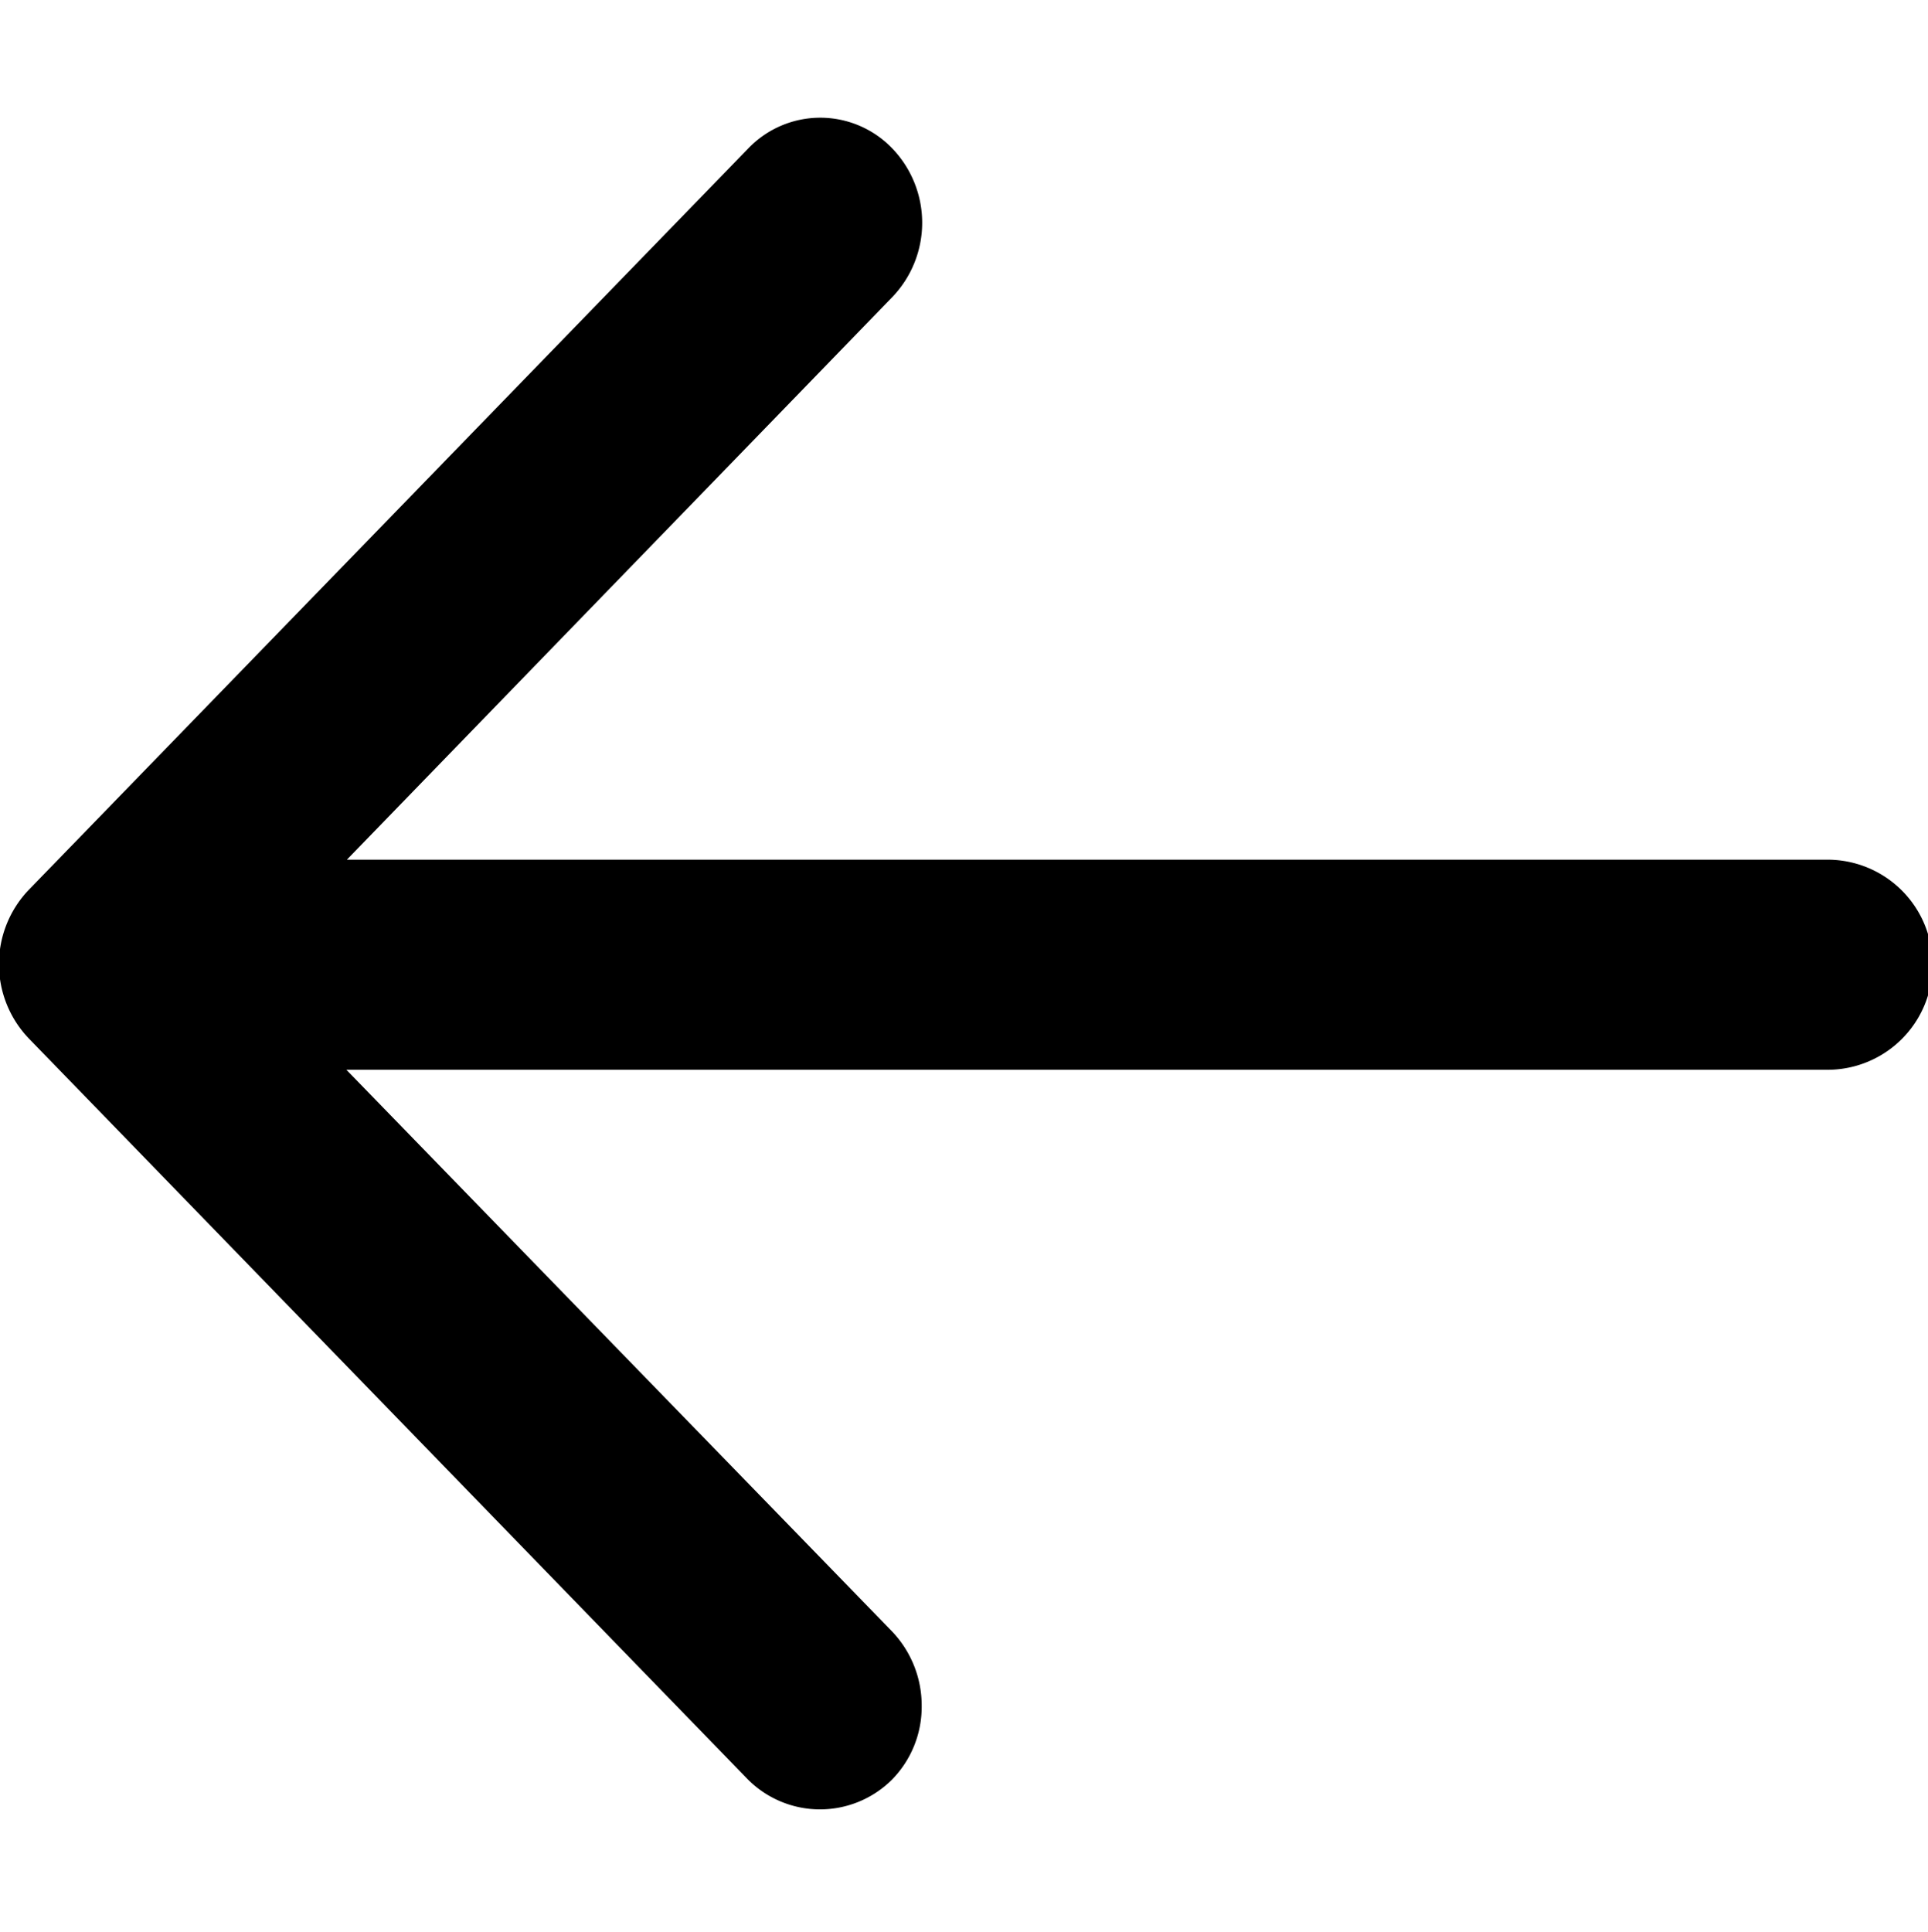
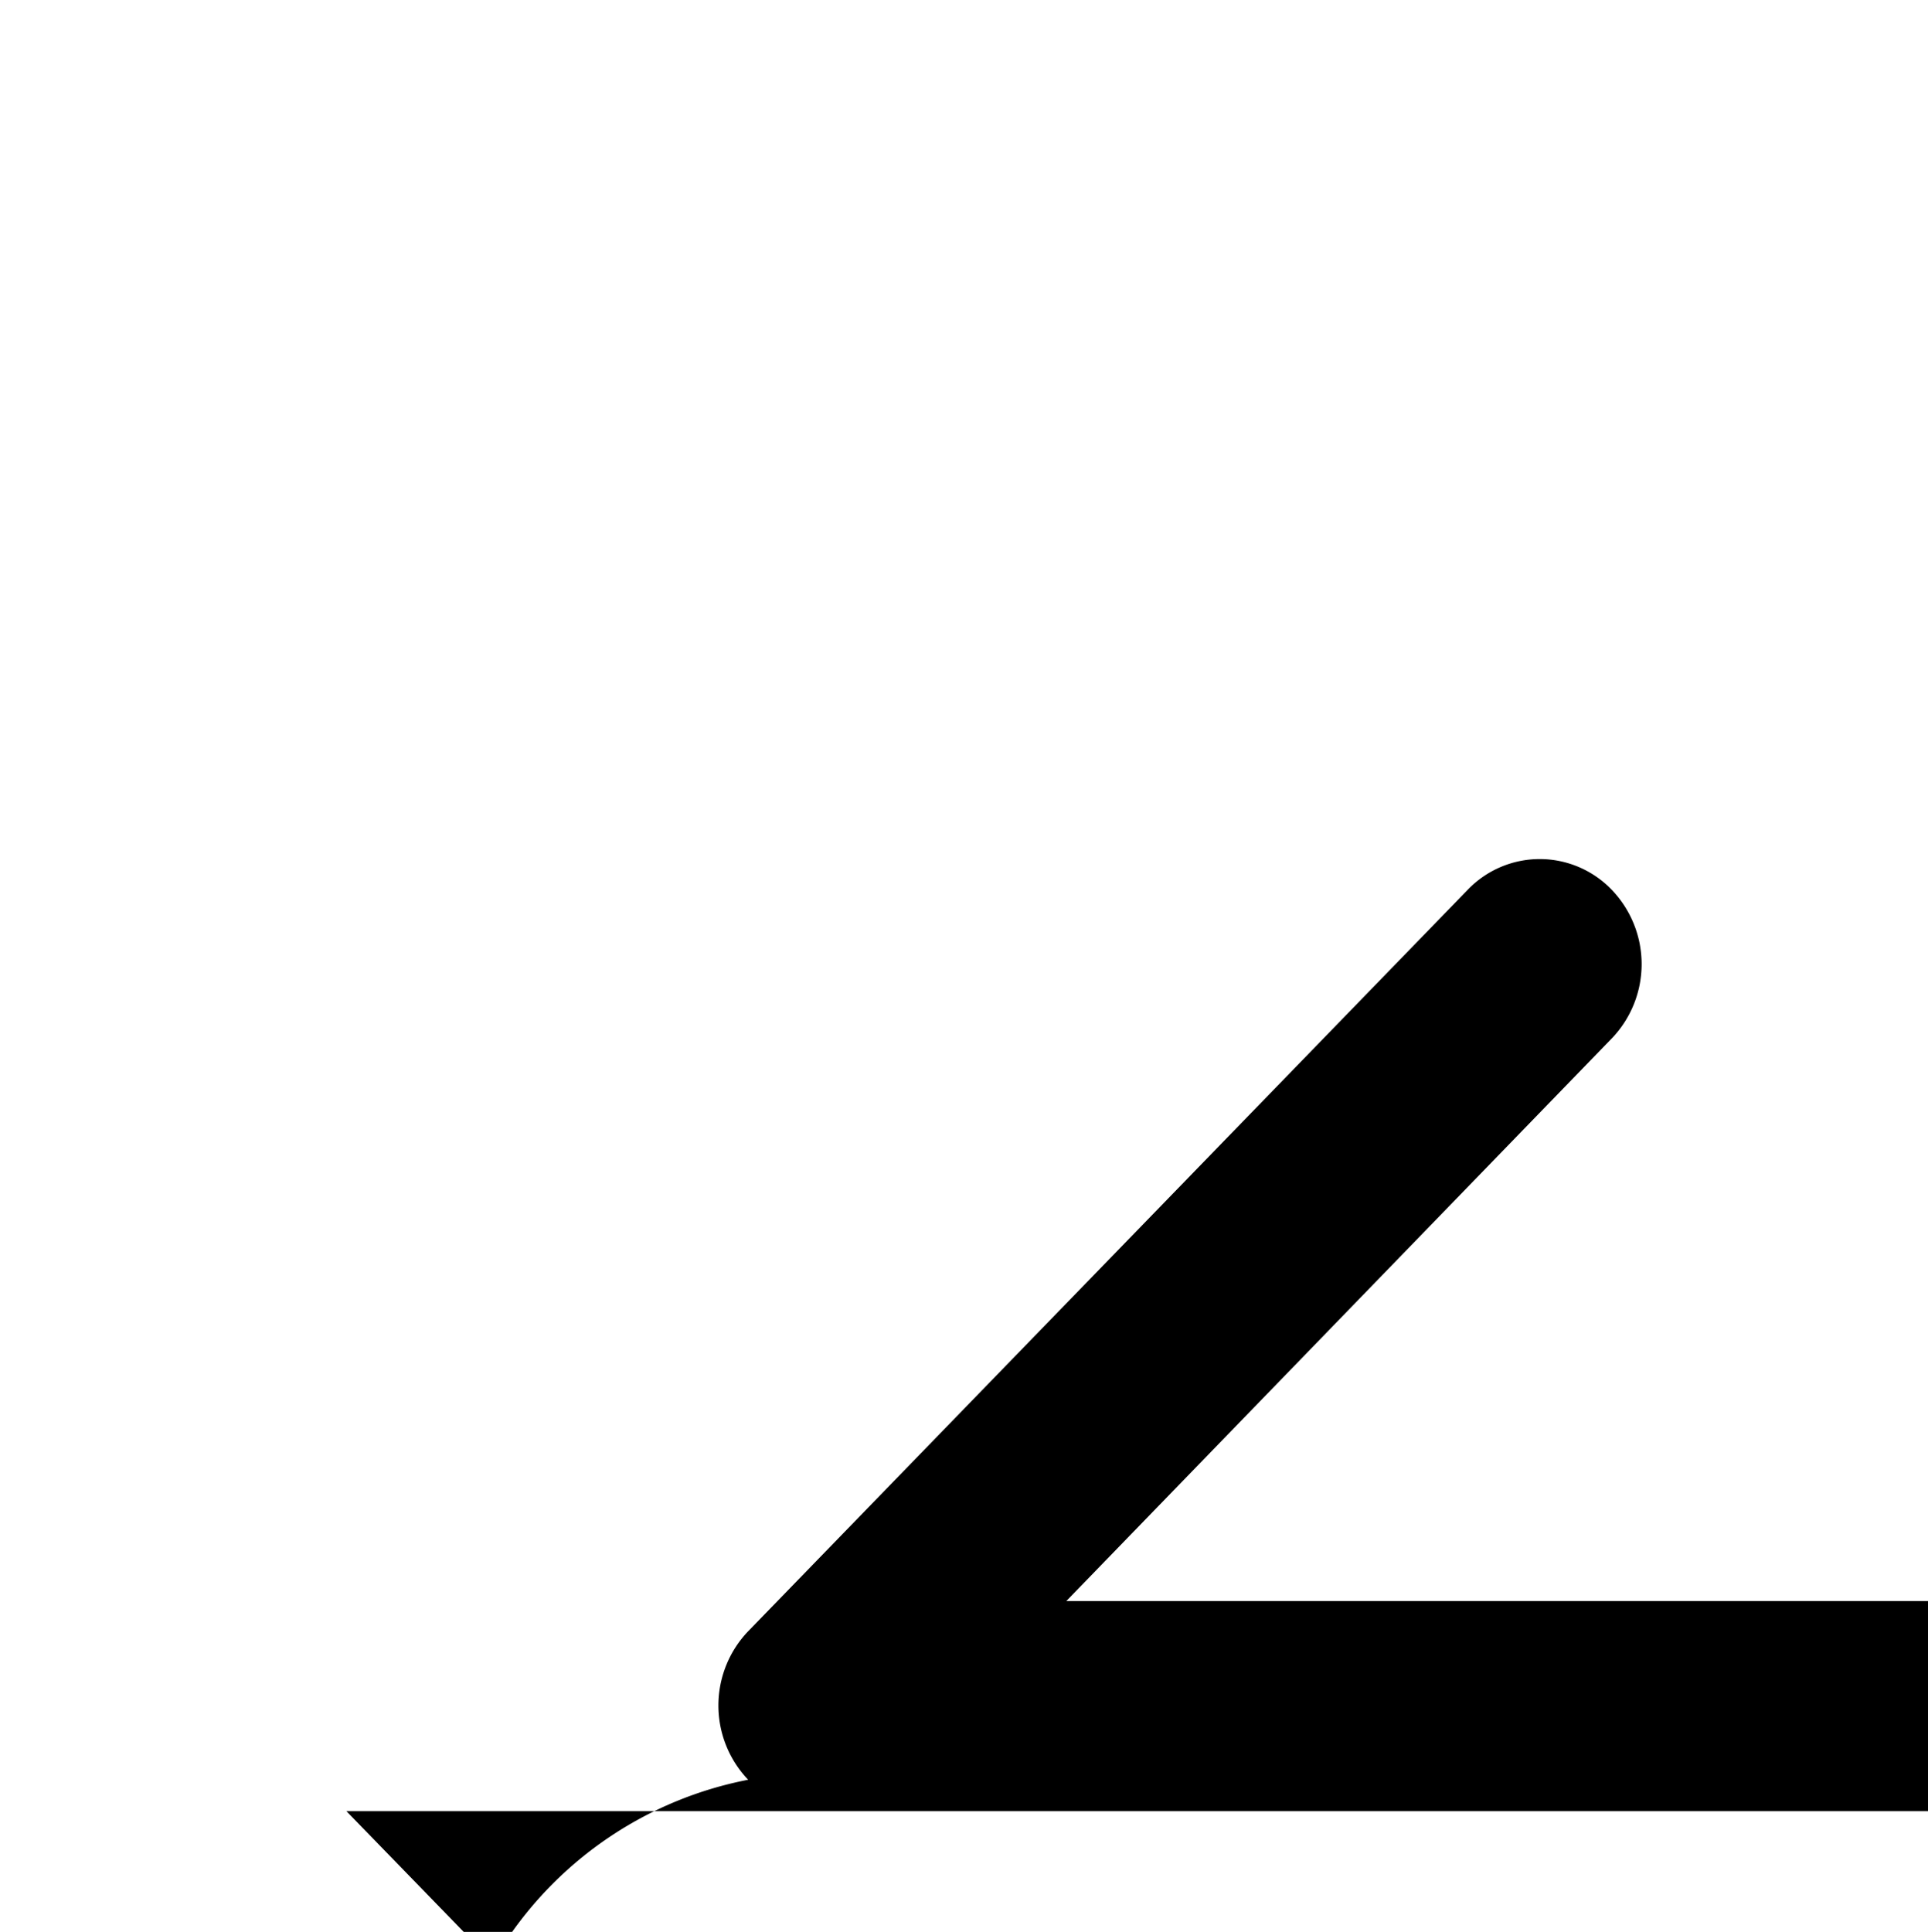
<svg xmlns="http://www.w3.org/2000/svg" width="15.969" height="16" viewBox="0 0 15.969 16">
-   <path fill="currentColor" d="M371.228,3587.74l-5.959-6.14a0.89,0.89,0,0,1,0-1.23l5.959-6.14a0.826,0.826,0,0,1,1.194,0,0.889,0.889,0,0,1,0,1.23l-4.518,4.66h12.264a0.87,0.87,0,0,1,0,1.74H367.9l4.518,4.65a0.888,0.888,0,0,1,.247.62,0.86,0.86,0,0,1-.247.61A0.844,0.844,0,0,1,371.228,3587.74Z" transform="translate(-365.031 -3573)" />
+   <path fill="currentColor" d="M371.228,3587.74a0.89,0.89,0,0,1,0-1.23l5.959-6.14a0.826,0.826,0,0,1,1.194,0,0.889,0.889,0,0,1,0,1.23l-4.518,4.66h12.264a0.87,0.87,0,0,1,0,1.74H367.9l4.518,4.65a0.888,0.888,0,0,1,.247.62,0.86,0.86,0,0,1-.247.61A0.844,0.844,0,0,1,371.228,3587.74Z" transform="translate(-365.031 -3573)" />
</svg>